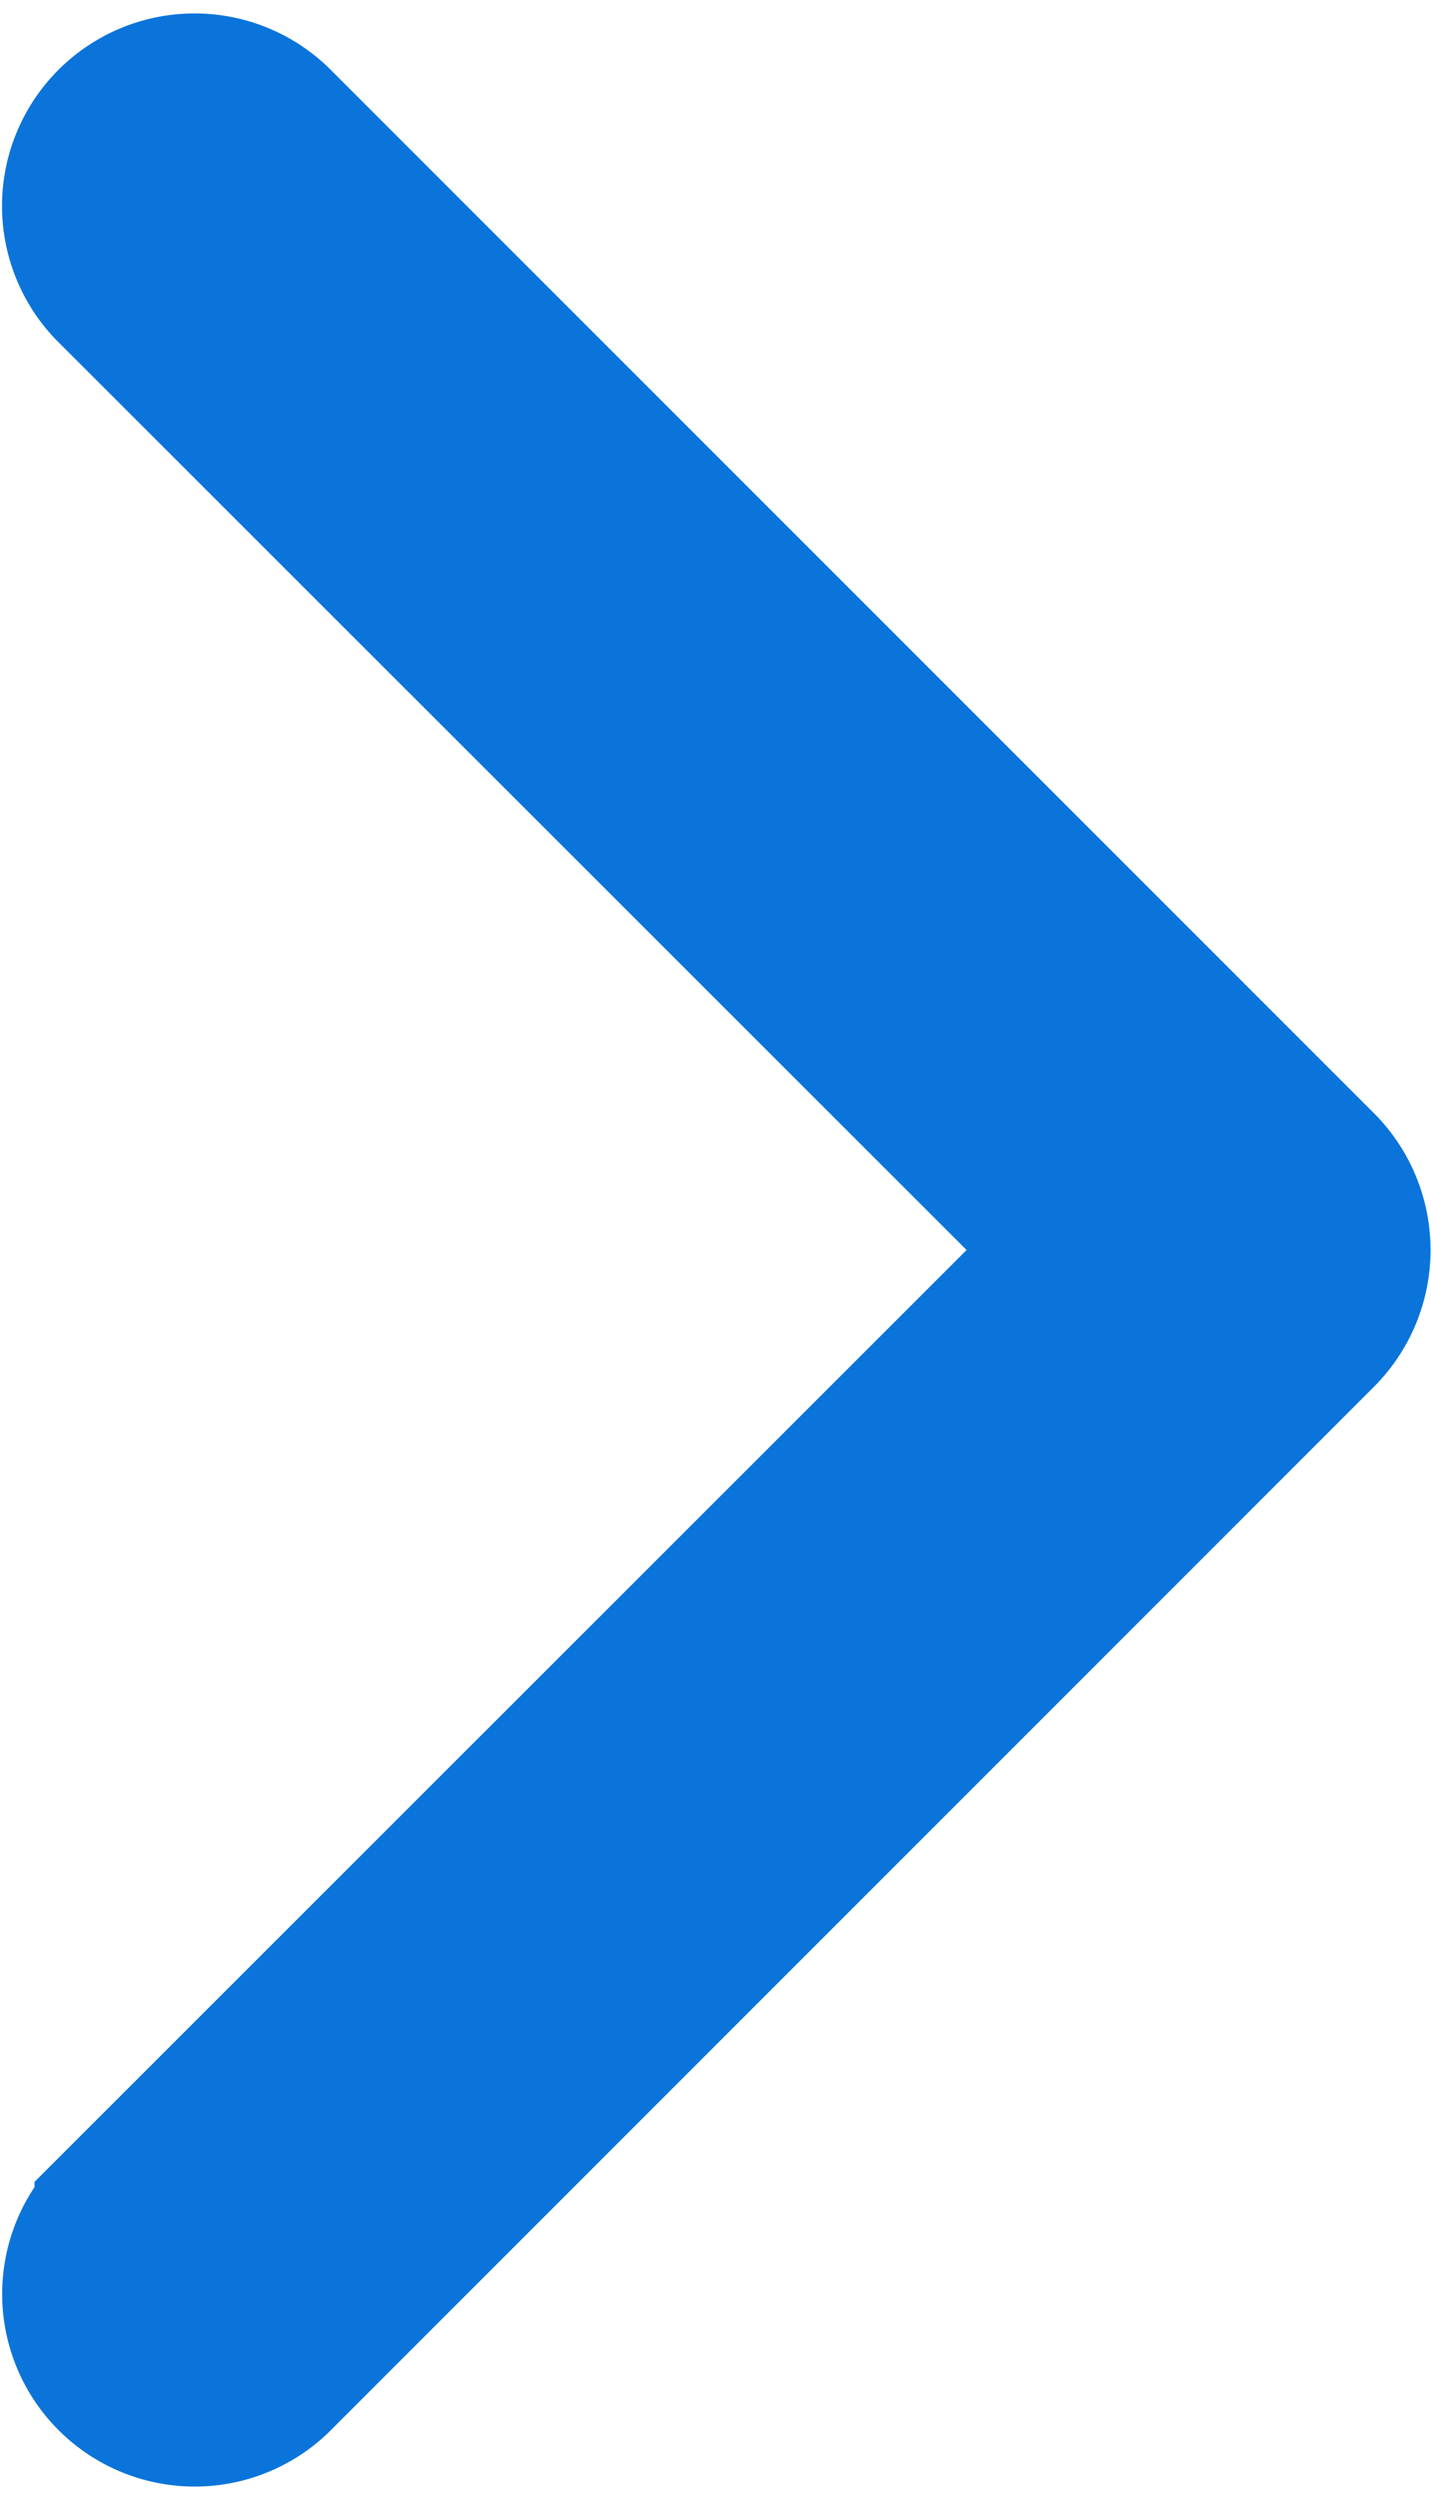
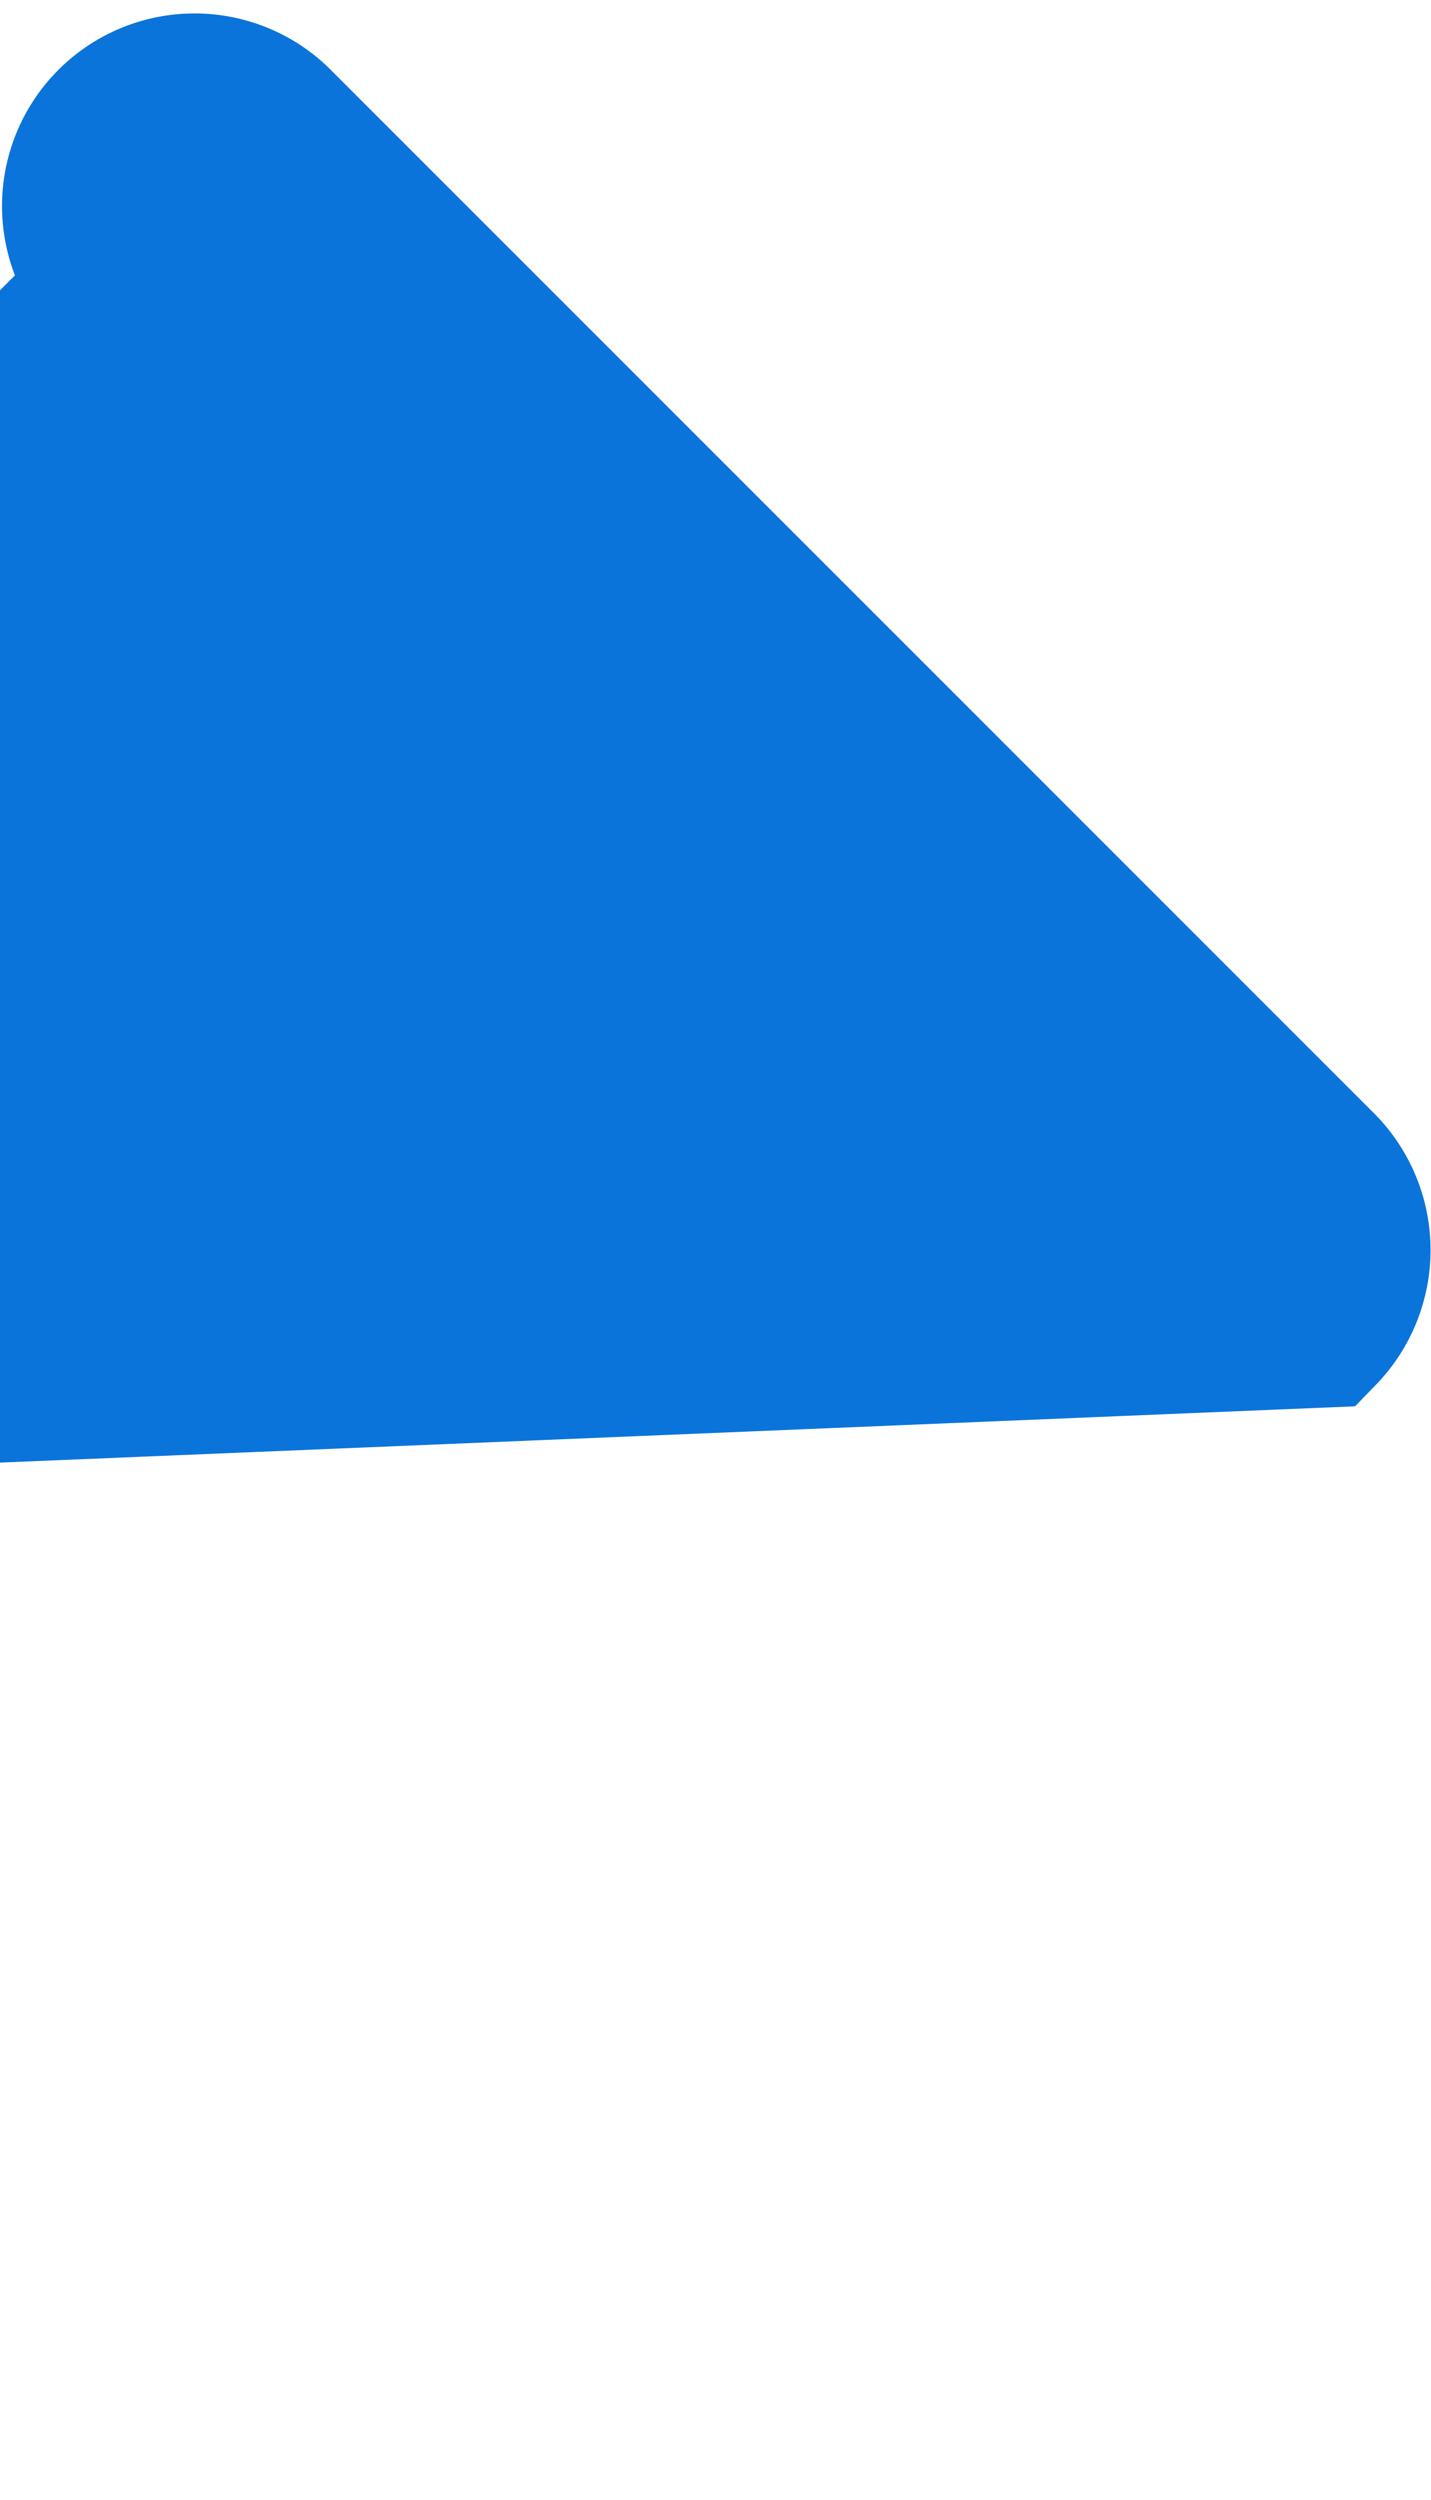
<svg xmlns="http://www.w3.org/2000/svg" width="9.534" height="16.655" viewBox="0 0 9.534 16.655">
-   <path id="Chevron_Right_1_" d="M62.421,7.2,55.45.229a.783.783,0,0,0-1.108,1.106L60.76,7.75l-6.417,6.415a.783.783,0,0,0,1.108,1.106L62.421,8.3A.79.79,0,0,0,62.421,7.2Z" transform="translate(-53.613 0.577)" fill="#0a74da" stroke="#0a74da" stroke-width="1" />
+   <path id="Chevron_Right_1_" d="M62.421,7.2,55.45.229a.783.783,0,0,0-1.108,1.106l-6.417,6.415a.783.783,0,0,0,1.108,1.106L62.421,8.3A.79.79,0,0,0,62.421,7.2Z" transform="translate(-53.613 0.577)" fill="#0a74da" stroke="#0a74da" stroke-width="1" />
</svg>